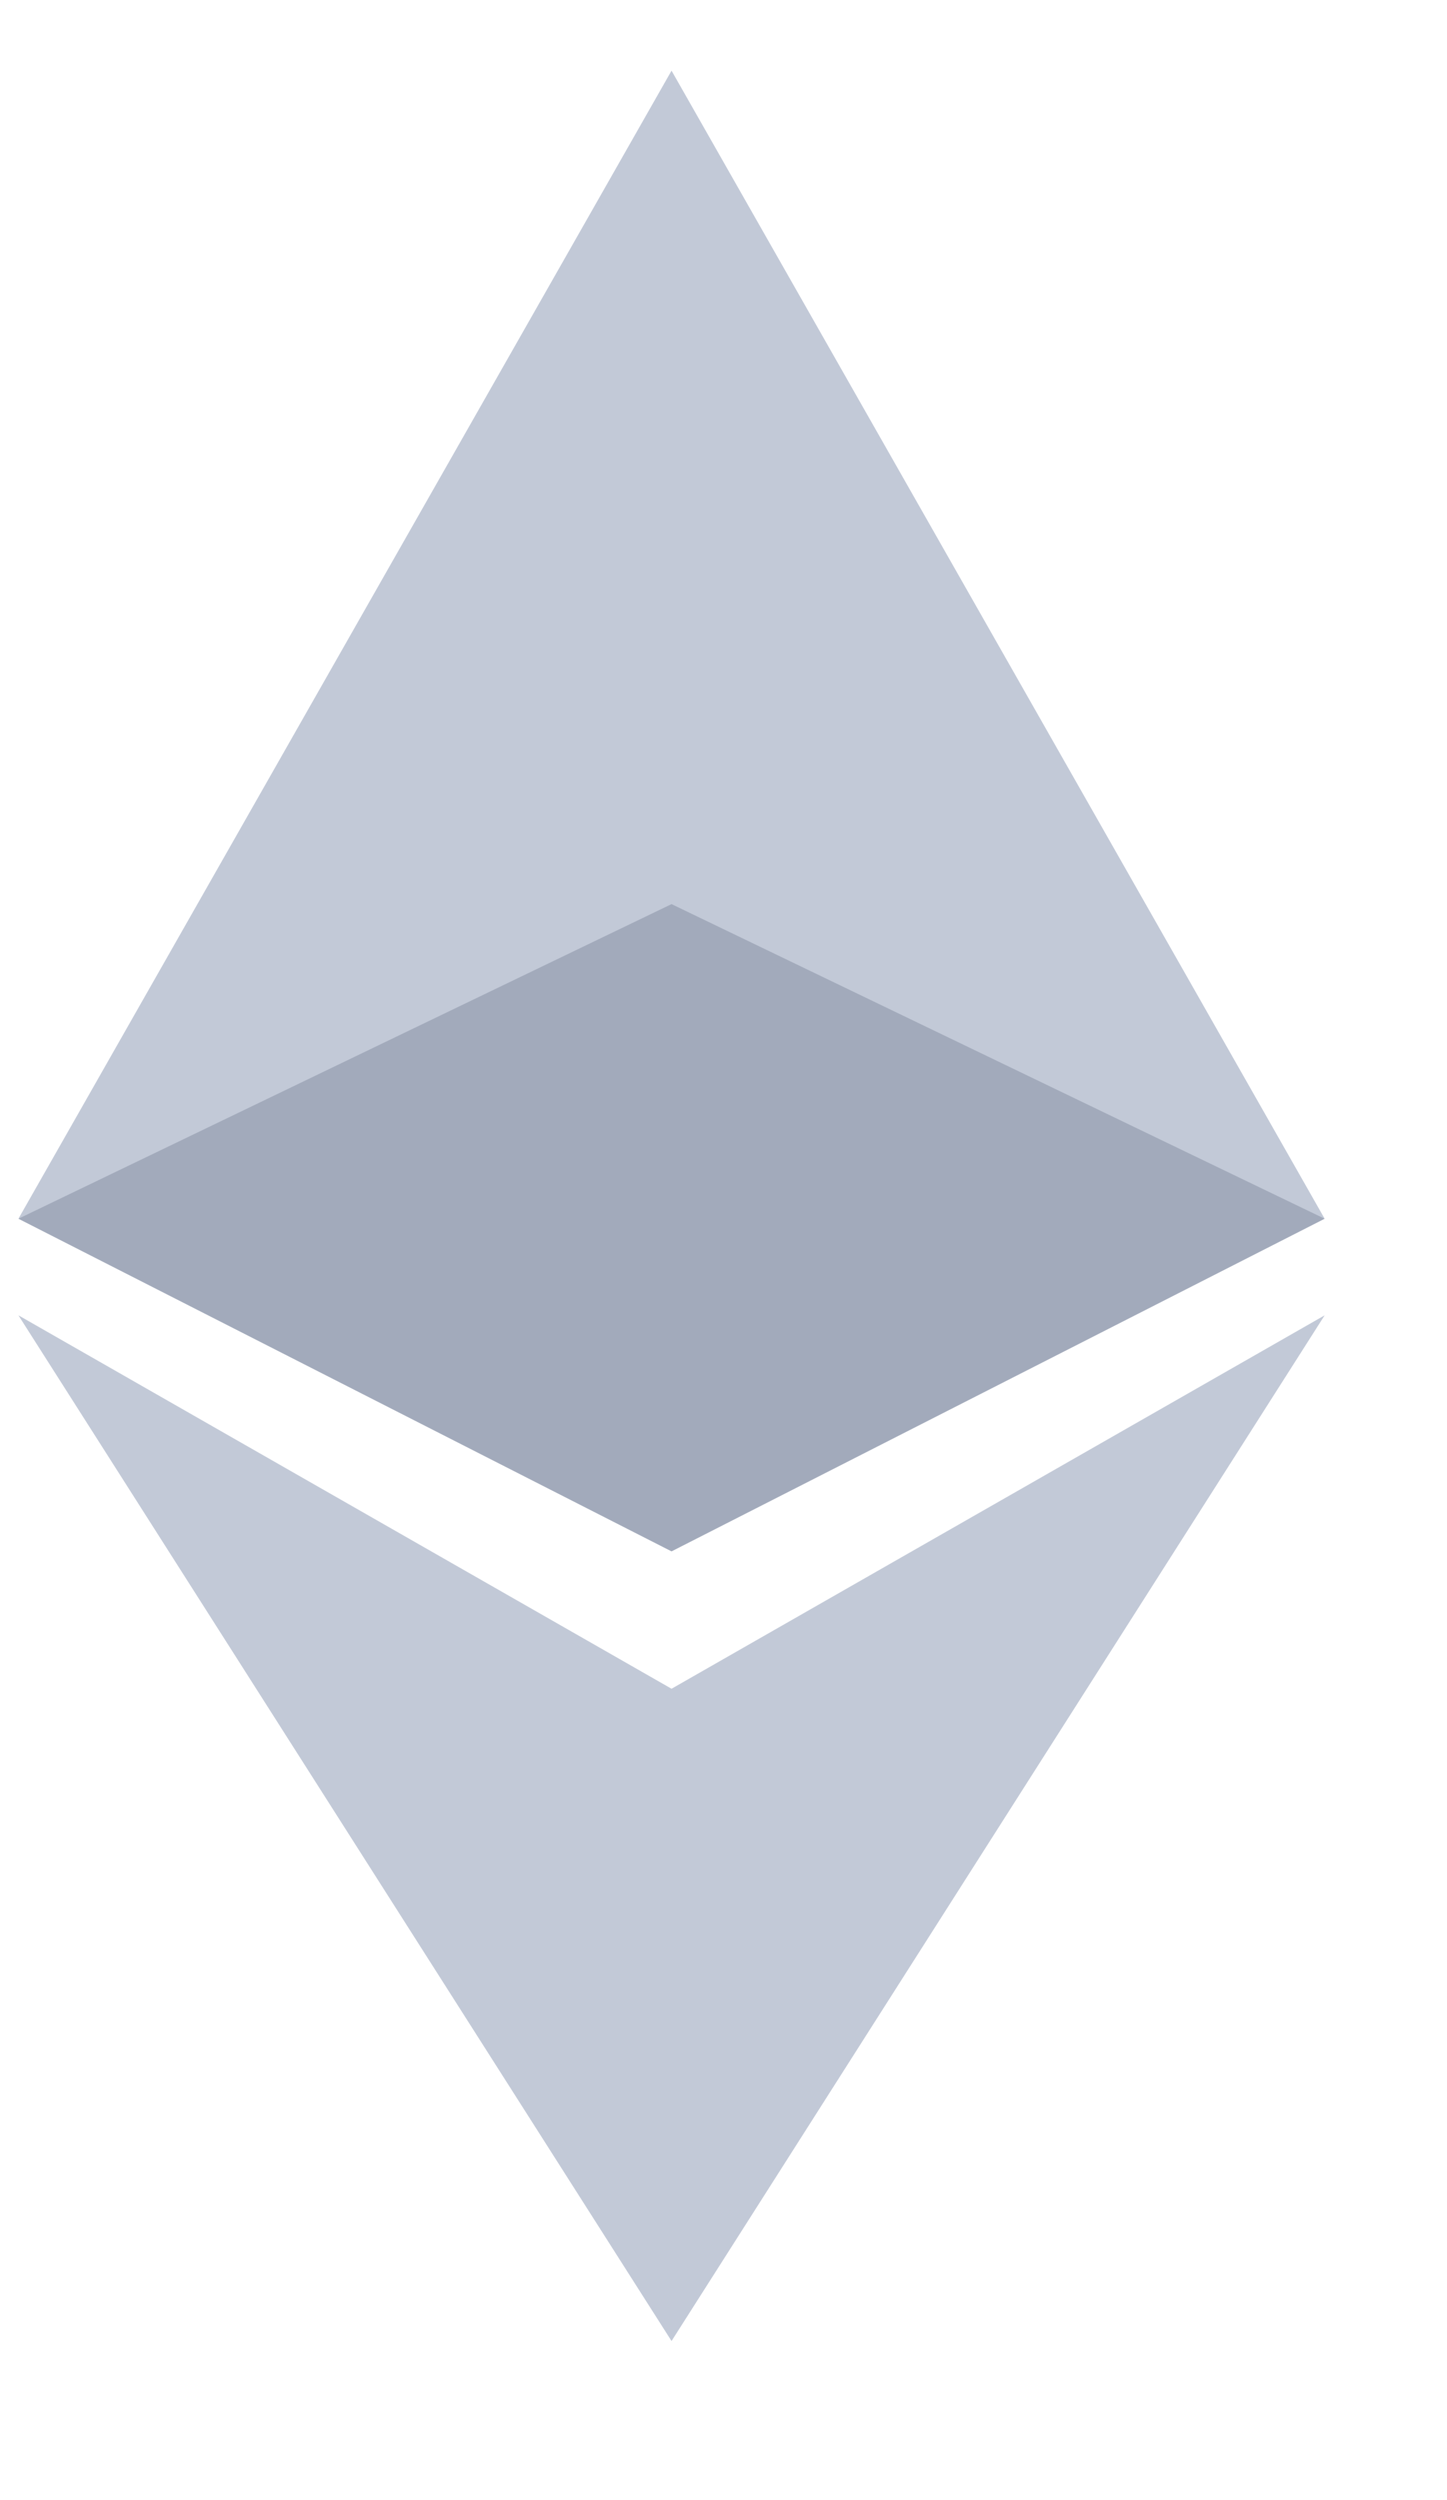
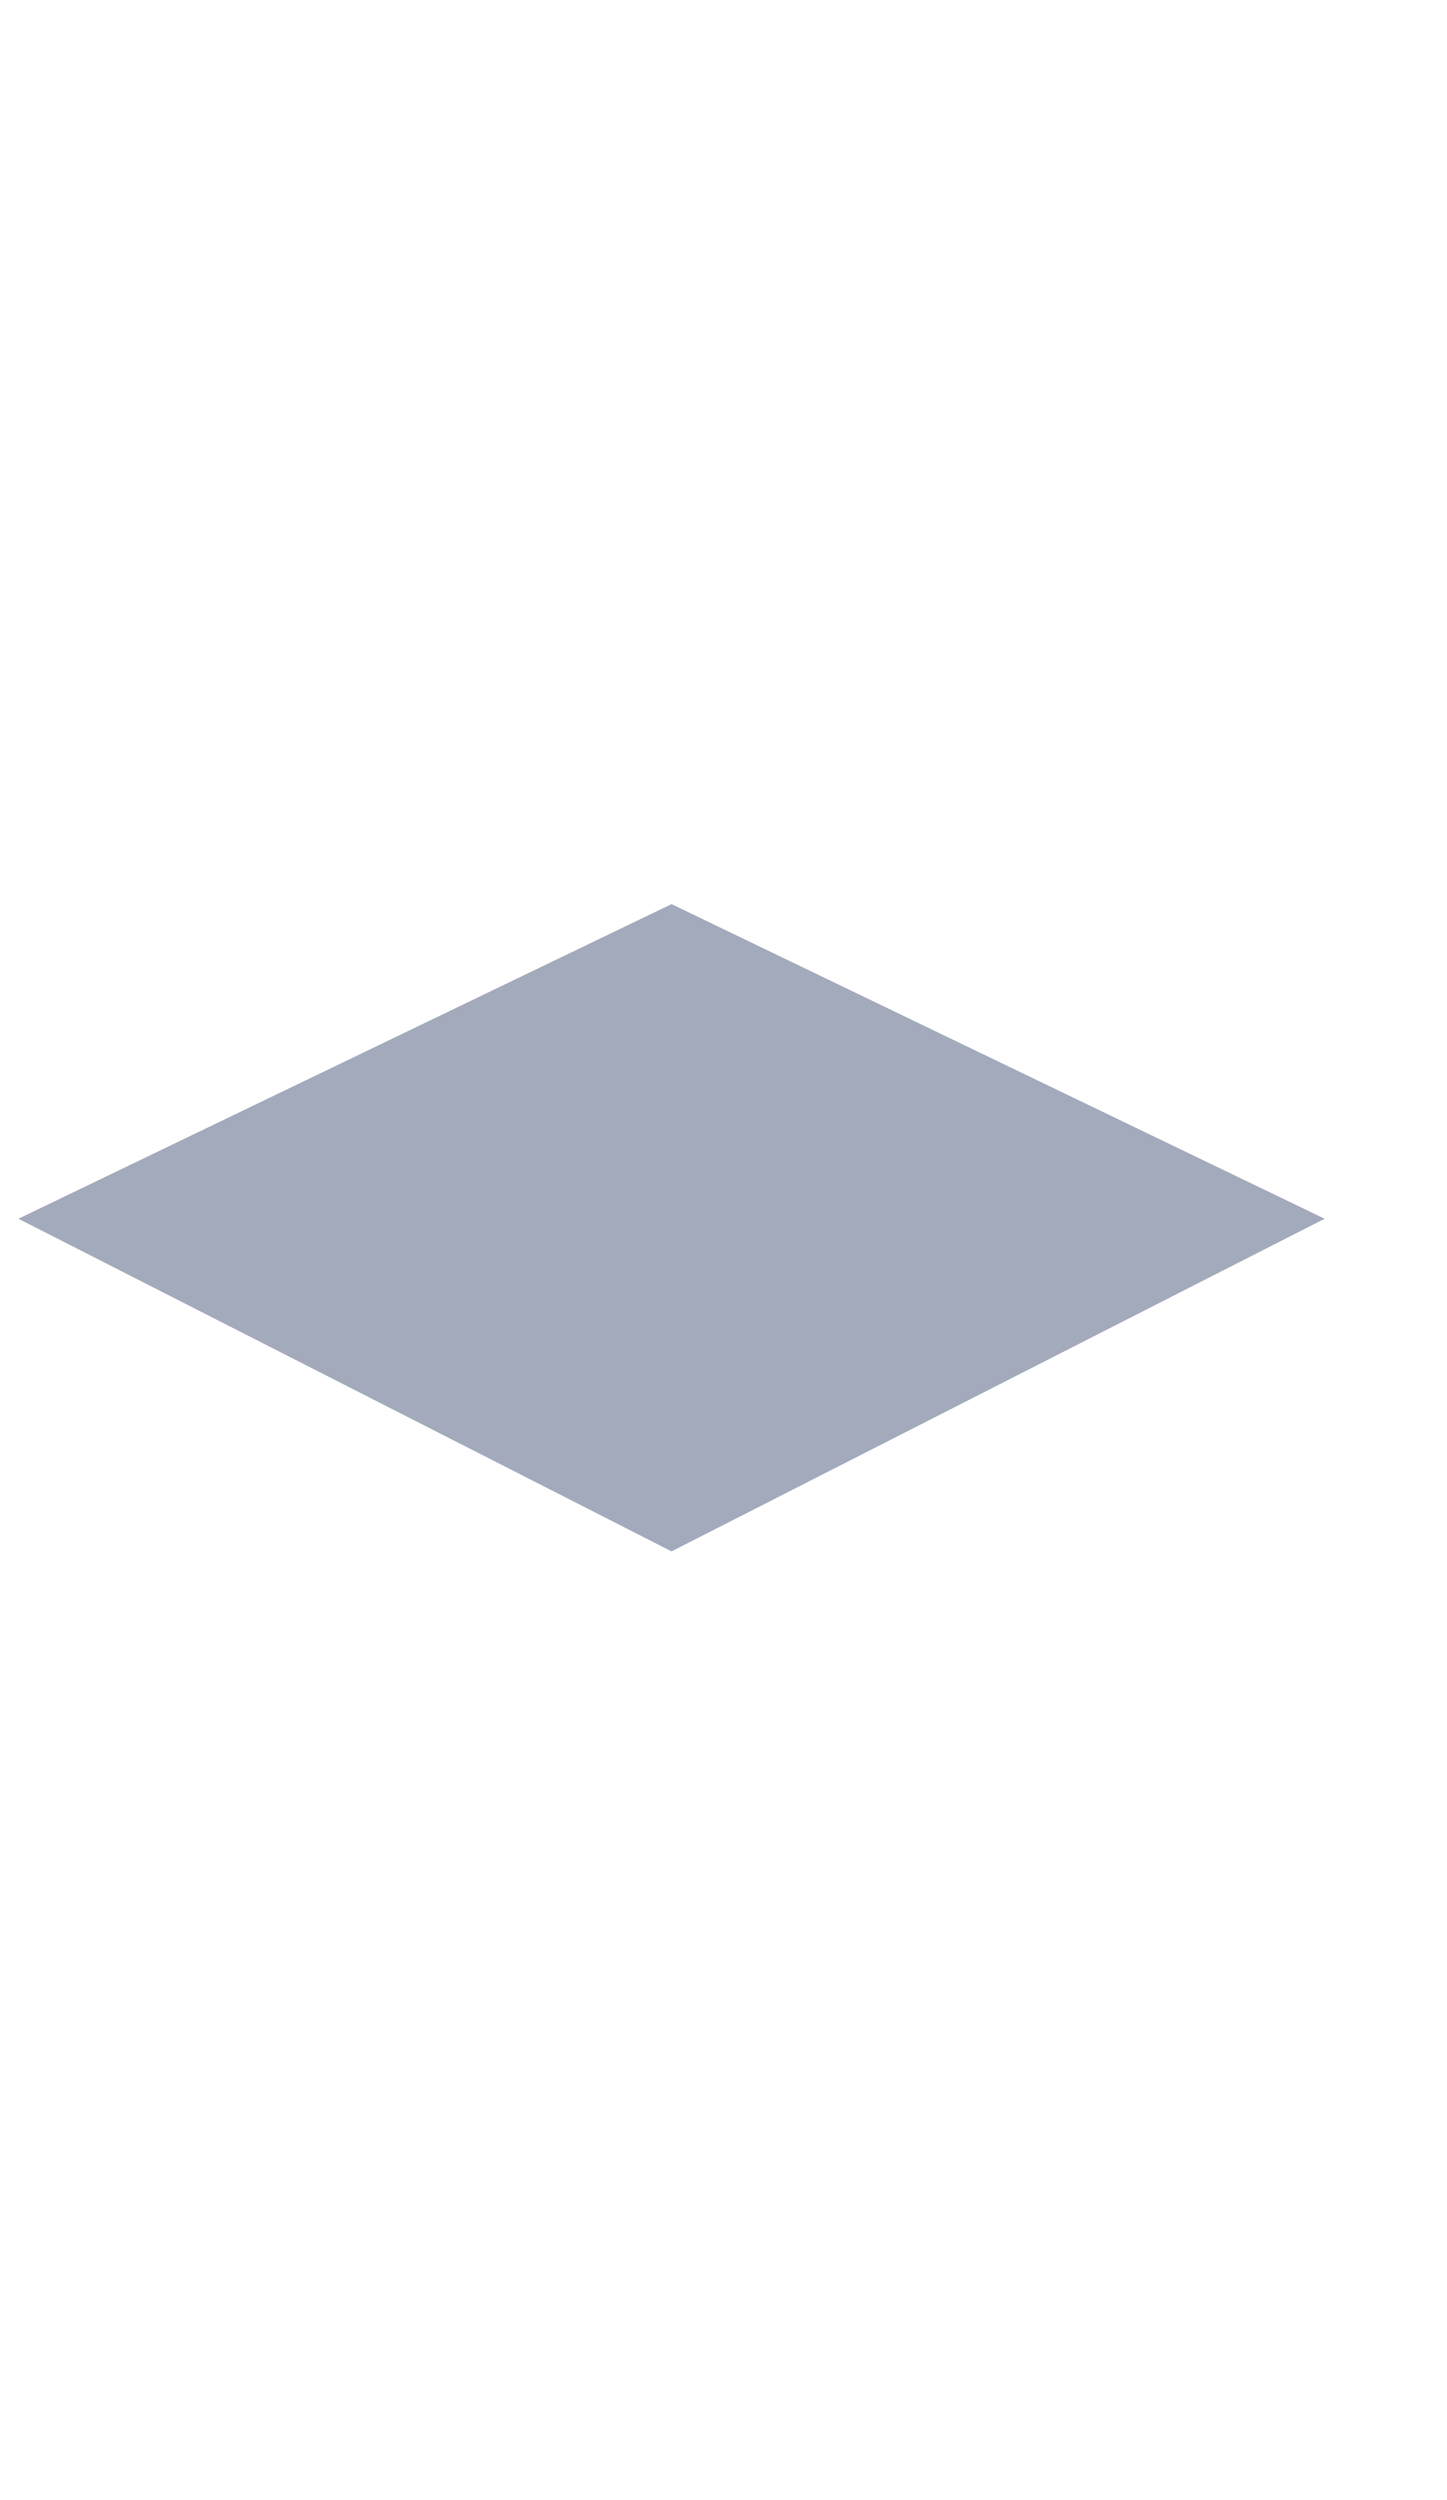
<svg xmlns="http://www.w3.org/2000/svg" width="11" height="19" viewBox="0 0 11 19" fill="none">
-   <path d="M5.105 0.537V7.661L0.14 9.262L5.105 0.537ZM5.105 0.537V7.661L10.07 9.262L5.105 0.537ZM5.105 17.791V12.834L0.14 9.996L5.105 17.791ZM5.105 17.791V12.834L10.07 9.996L5.105 17.791Z" fill="#C2C9D7" />
  <path d="M0.14 9.262L5.105 6.871V11.79L0.14 9.262ZM10.07 9.262L5.105 6.871V11.79L10.07 9.262Z" fill="#A2AABB" />
</svg>